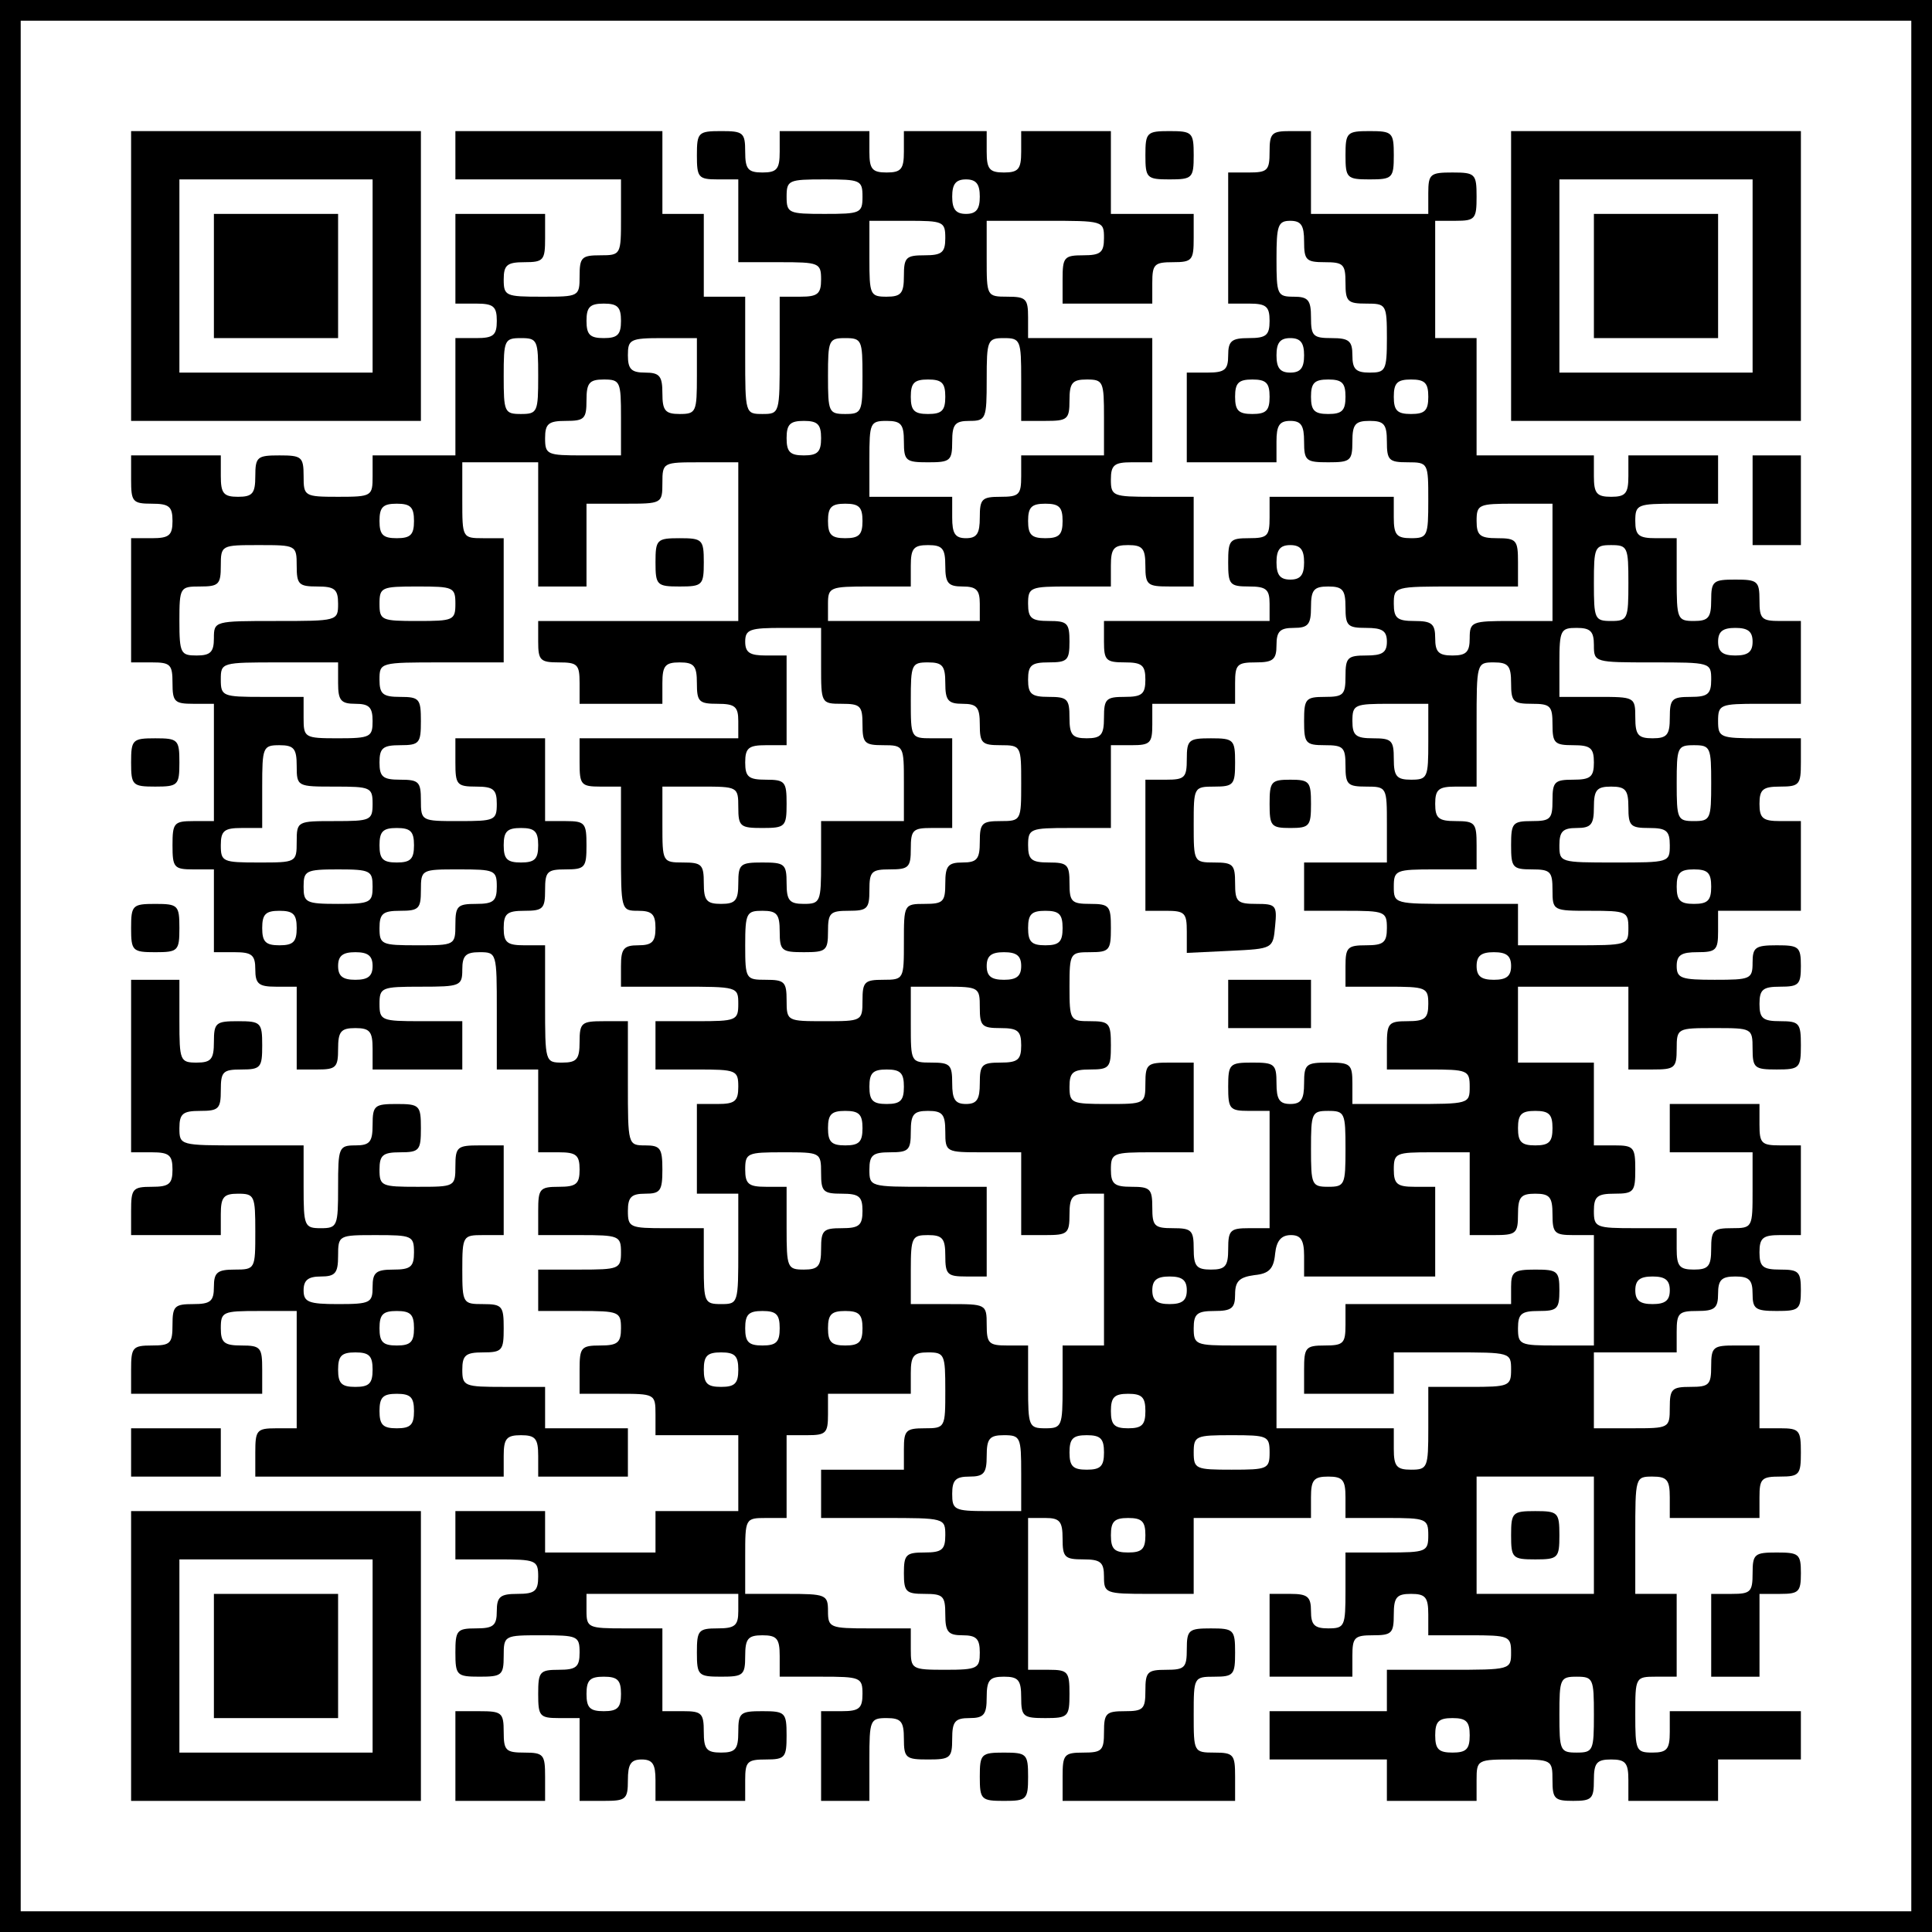
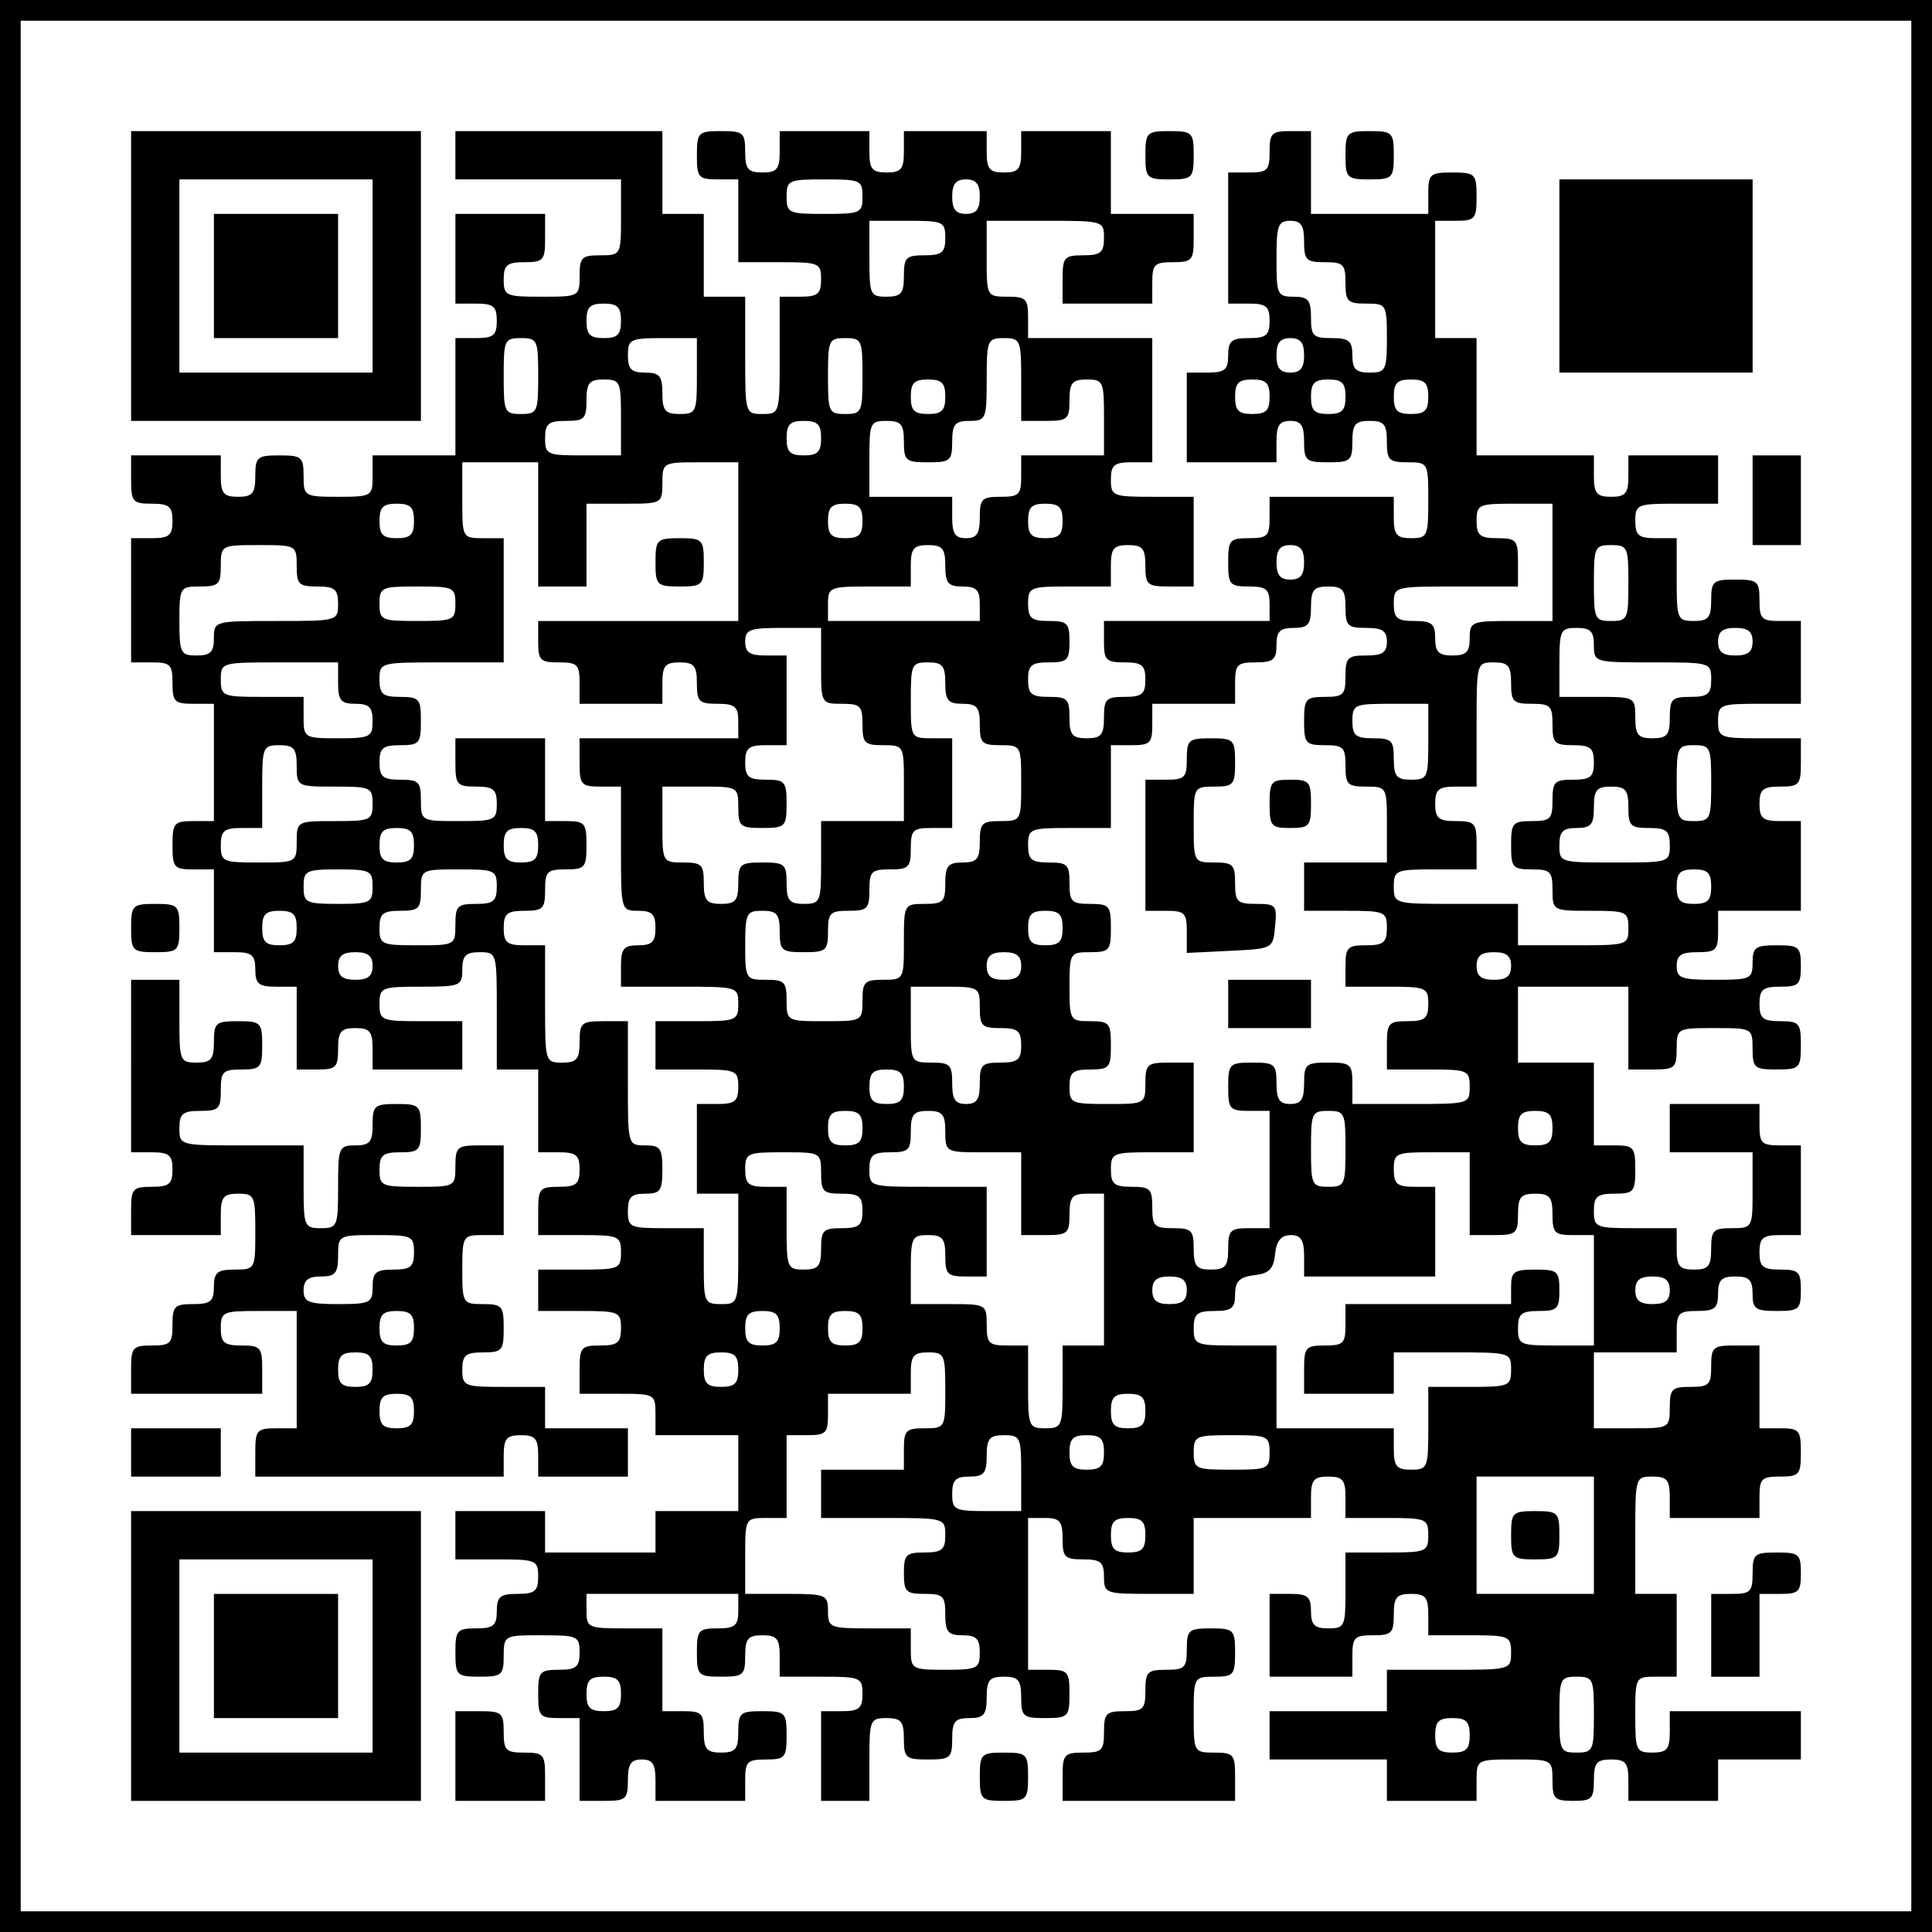
<svg xmlns="http://www.w3.org/2000/svg" version="1.0" width="280pt" height="280pt" viewBox="0 0 280 280" preserveAspectRatio="xMidYMid meet">
  <g transform="translate(0,280) scale(0.1,-0.1)" fill="#000000" stroke="none">
    <path d="M0 1400 l0 -1400 1400 0 1400 0 0 1400 0 1400 -1400 0 -1400 0 0 -1400z m2770 0 l0 -1370 -1370 0 -1370 0 0 1370 0 1370 1370 0 1370 0 0 -1370z" />
    <path d="M190 2400 l0 -210 210 0 210 0 0 210 0 210 -210 0 -210 0 0 -210z m350 0 l0 -140 -140 0 -140 0 0 140 0 140 140 0 140 0 0 -140z" />
    <path d="M310 2400 l0 -90 90 0 90 0 0 90 0 90 -90 0 -90 0 0 -90z" />
    <path d="M660 2575 l0 -35 120 0 120 0 0 -55 c0 -54 0 -55 -30 -55 -27 0 -30 -3 -30 -30 0 -30 -1 -30 -55 -30 -52 0 -55 1 -55 25 0 21 5 25 30 25 28 0 30 3 30 35 l0 35 -65 0 -65 0 0 -65 0 -65 30 0 c25 0 30 -4 30 -25 0 -21 -5 -25 -30 -25 l-30 0 0 -85 0 -85 -60 0 -60 0 0 -30 c0 -29 -1 -30 -50 -30 -49 0 -50 1 -50 30 0 28 -3 30 -35 30 -32 0 -35 -2 -35 -30 0 -25 -4 -30 -25 -30 -21 0 -25 5 -25 30 l0 30 -65 0 -65 0 0 -35 c0 -32 2 -35 30 -35 25 0 30 -4 30 -25 0 -21 -5 -25 -30 -25 l-30 0 0 -90 0 -90 30 0 c27 0 30 -3 30 -30 0 -27 3 -30 30 -30 l30 0 0 -85 0 -85 -30 0 c-28 0 -30 -3 -30 -35 0 -32 2 -35 30 -35 l30 0 0 -60 0 -60 30 0 c25 0 30 -4 30 -25 0 -21 5 -25 30 -25 l30 0 0 -60 0 -60 30 0 c27 0 30 3 30 30 0 25 4 30 25 30 21 0 25 -5 25 -30 l0 -30 65 0 65 0 0 35 0 35 -60 0 c-57 0 -60 1 -60 25 0 24 3 25 60 25 57 0 60 1 60 25 0 20 5 25 25 25 25 0 25 -1 25 -85 l0 -85 30 0 30 0 0 -60 0 -60 30 0 c25 0 30 -4 30 -25 0 -21 -5 -25 -30 -25 -28 0 -30 -3 -30 -35 l0 -35 60 0 c57 0 60 -1 60 -25 0 -24 -3 -25 -60 -25 l-60 0 0 -30 0 -30 60 0 c57 0 60 -1 60 -25 0 -21 -5 -25 -30 -25 -28 0 -30 -3 -30 -35 l0 -35 55 0 c54 0 55 0 55 -30 l0 -30 60 0 60 0 0 -55 0 -55 -60 0 -60 0 0 -30 0 -30 -80 0 -80 0 0 30 0 30 -65 0 -65 0 0 -35 0 -35 60 0 c57 0 60 -1 60 -25 0 -21 -5 -25 -30 -25 -25 0 -30 -4 -30 -25 0 -21 -5 -25 -30 -25 -28 0 -30 -3 -30 -35 0 -33 2 -35 35 -35 32 0 35 2 35 30 0 30 1 30 55 30 52 0 55 -1 55 -25 0 -21 -5 -25 -30 -25 -28 0 -30 -3 -30 -35 0 -32 2 -35 30 -35 l30 0 0 -60 0 -60 35 0 c32 0 35 2 35 30 0 23 4 30 20 30 16 0 20 -7 20 -30 l0 -30 65 0 65 0 0 30 c0 27 3 30 30 30 28 0 30 3 30 35 0 33 -2 35 -35 35 -32 0 -35 -2 -35 -30 0 -25 -4 -30 -25 -30 -21 0 -25 5 -25 30 0 27 -3 30 -30 30 l-30 0 0 60 0 60 -55 0 c-52 0 -55 1 -55 25 l0 25 110 0 110 0 0 -25 c0 -21 -5 -25 -30 -25 -28 0 -30 -3 -30 -35 0 -33 2 -35 35 -35 32 0 35 2 35 30 0 25 4 30 25 30 21 0 25 -5 25 -30 l0 -30 60 0 c57 0 60 -1 60 -25 0 -21 -5 -25 -30 -25 l-30 0 0 -65 0 -65 35 0 35 0 0 60 c0 57 1 60 25 60 21 0 25 -5 25 -30 0 -28 3 -30 35 -30 32 0 35 2 35 30 0 25 4 30 25 30 21 0 25 5 25 30 0 25 4 30 25 30 21 0 25 -5 25 -30 0 -28 3 -30 35 -30 33 0 35 2 35 35 0 32 -2 35 -30 35 l-30 0 0 110 0 110 25 0 c21 0 25 -5 25 -30 0 -27 3 -30 30 -30 25 0 30 -4 30 -25 0 -24 2 -25 65 -25 l65 0 0 55 0 55 85 0 85 0 0 30 c0 25 4 30 25 30 21 0 25 -5 25 -30 l0 -30 60 0 c57 0 60 -1 60 -25 0 -24 -3 -25 -60 -25 l-60 0 0 -55 c0 -52 -1 -55 -25 -55 -20 0 -25 5 -25 25 0 21 -5 25 -30 25 l-30 0 0 -60 0 -60 60 0 60 0 0 30 c0 27 3 30 30 30 27 0 30 3 30 30 0 25 4 30 25 30 21 0 25 -5 25 -30 l0 -30 60 0 c57 0 60 -1 60 -25 0 -25 -1 -25 -90 -25 l-90 0 0 -30 0 -30 -85 0 -85 0 0 -35 0 -35 85 0 85 0 0 -30 0 -30 65 0 65 0 0 30 c0 30 1 30 55 30 54 0 55 0 55 -30 0 -27 3 -30 30 -30 27 0 30 3 30 30 0 25 4 30 25 30 21 0 25 -5 25 -30 l0 -30 65 0 65 0 0 30 0 30 60 0 60 0 0 35 0 35 -95 0 -95 0 0 -30 c0 -25 -4 -30 -25 -30 -24 0 -25 3 -25 55 0 54 0 55 30 55 l30 0 0 60 0 60 -30 0 -30 0 0 85 c0 84 0 85 25 85 21 0 25 -5 25 -30 l0 -30 65 0 65 0 0 30 c0 27 3 30 30 30 28 0 30 3 30 35 0 32 -2 35 -30 35 l-30 0 0 60 0 60 -35 0 c-32 0 -35 -2 -35 -30 0 -27 -3 -30 -30 -30 -27 0 -30 -3 -30 -30 0 -30 -1 -30 -55 -30 l-55 0 0 55 0 55 60 0 60 0 0 30 c0 27 3 30 30 30 25 0 30 4 30 25 0 20 5 25 25 25 20 0 25 -5 25 -25 0 -22 4 -25 35 -25 32 0 35 2 35 30 0 27 -3 30 -30 30 -25 0 -30 4 -30 25 0 21 5 25 30 25 l30 0 0 65 0 65 -30 0 c-27 0 -30 3 -30 30 l0 30 -65 0 -65 0 0 -35 0 -35 60 0 60 0 0 -55 c0 -54 0 -55 -30 -55 -27 0 -30 -3 -30 -30 0 -25 -4 -30 -25 -30 -21 0 -25 5 -25 30 l0 30 -60 0 c-57 0 -60 1 -60 25 0 21 5 25 30 25 28 0 30 3 30 35 0 32 -2 35 -30 35 l-30 0 0 60 0 60 -55 0 -55 0 0 55 0 55 80 0 80 0 0 -60 0 -60 35 0 c32 0 35 2 35 30 0 30 1 30 55 30 54 0 55 0 55 -30 0 -28 3 -30 35 -30 33 0 35 2 35 35 0 32 -2 35 -30 35 -25 0 -30 4 -30 25 0 21 5 25 30 25 27 0 30 3 30 30 0 28 -3 30 -35 30 -31 0 -35 -3 -35 -25 0 -24 -3 -25 -55 -25 -48 0 -55 2 -55 20 0 16 7 20 30 20 27 0 30 3 30 30 l0 30 60 0 60 0 0 65 0 65 -30 0 c-25 0 -30 4 -30 25 0 21 5 25 30 25 28 0 30 3 30 35 l0 35 -60 0 c-57 0 -60 1 -60 25 0 24 3 25 60 25 l60 0 0 60 0 60 -30 0 c-27 0 -30 3 -30 30 0 28 -3 30 -35 30 -32 0 -35 -2 -35 -30 0 -25 -4 -30 -25 -30 -24 0 -25 3 -25 60 l0 60 -30 0 c-25 0 -30 4 -30 25 0 24 3 25 60 25 l60 0 0 35 0 35 -65 0 -65 0 0 -30 c0 -25 -4 -30 -25 -30 -21 0 -25 5 -25 30 l0 30 -85 0 -85 0 0 85 0 85 -30 0 -30 0 0 85 0 85 30 0 c28 0 30 3 30 35 0 33 -2 35 -35 35 -32 0 -35 -2 -35 -30 l0 -30 -85 0 -85 0 0 60 0 60 -30 0 c-27 0 -30 -3 -30 -30 0 -27 -3 -30 -30 -30 l-30 0 0 -95 0 -95 30 0 c25 0 30 -4 30 -25 0 -21 -5 -25 -30 -25 -25 0 -30 -4 -30 -25 0 -21 -5 -25 -30 -25 l-30 0 0 -65 0 -65 65 0 65 0 0 30 c0 23 4 30 20 30 16 0 20 -7 20 -30 0 -28 3 -30 35 -30 32 0 35 2 35 30 0 25 4 30 25 30 21 0 25 -5 25 -30 0 -27 3 -30 30 -30 30 0 30 -1 30 -55 0 -52 -1 -55 -25 -55 -21 0 -25 5 -25 30 l0 30 -90 0 -90 0 0 -30 c0 -27 -3 -30 -30 -30 -28 0 -30 -3 -30 -35 0 -32 2 -35 30 -35 25 0 30 -4 30 -25 l0 -25 -120 0 -120 0 0 -30 c0 -27 3 -30 30 -30 25 0 30 -4 30 -25 0 -21 -5 -25 -30 -25 -27 0 -30 -3 -30 -30 0 -25 -4 -30 -25 -30 -21 0 -25 5 -25 30 0 27 -3 30 -30 30 -25 0 -30 4 -30 25 0 21 5 25 30 25 27 0 30 3 30 30 0 27 -3 30 -30 30 -25 0 -30 4 -30 25 0 24 3 25 60 25 l60 0 0 30 c0 25 4 30 25 30 21 0 25 -5 25 -30 0 -28 3 -30 35 -30 l35 0 0 65 0 65 -60 0 c-57 0 -60 1 -60 25 0 21 5 25 30 25 l30 0 0 90 0 90 -90 0 -90 0 0 30 c0 27 -3 30 -30 30 -30 0 -30 1 -30 55 l0 55 85 0 c84 0 85 0 85 -25 0 -21 -5 -25 -30 -25 -28 0 -30 -3 -30 -35 l0 -35 65 0 65 0 0 30 c0 27 3 30 30 30 28 0 30 3 30 35 l0 35 -60 0 -60 0 0 60 0 60 -65 0 -65 0 0 -30 c0 -25 -4 -30 -25 -30 -21 0 -25 5 -25 30 l0 30 -60 0 -60 0 0 -30 c0 -25 -4 -30 -25 -30 -21 0 -25 5 -25 30 l0 30 -65 0 -65 0 0 -30 c0 -25 -4 -30 -25 -30 -21 0 -25 5 -25 30 0 28 -3 30 -35 30 -33 0 -35 -2 -35 -35 0 -32 2 -35 30 -35 l30 0 0 -60 0 -60 60 0 c57 0 60 -1 60 -25 0 -21 -5 -25 -30 -25 l-30 0 0 -85 c0 -84 0 -85 -25 -85 -25 0 -25 1 -25 85 l0 85 -30 0 -30 0 0 60 0 60 -30 0 -30 0 0 60 0 60 -150 0 -150 0 0 -35z m590 -60 c0 -24 -3 -25 -55 -25 -52 0 -55 1 -55 25 0 24 3 25 55 25 52 0 55 -1 55 -25z m170 0 c0 -18 -5 -25 -20 -25 -15 0 -20 7 -20 25 0 18 5 25 20 25 15 0 20 -7 20 -25z m-50 -60 c0 -21 -5 -25 -30 -25 -27 0 -30 -3 -30 -30 0 -25 -4 -30 -25 -30 -24 0 -25 3 -25 55 l0 55 55 0 c52 0 55 -1 55 -25z m520 -5 c0 -27 3 -30 30 -30 27 0 30 -3 30 -30 0 -27 3 -30 30 -30 29 0 30 -1 30 -50 0 -47 -2 -50 -25 -50 -20 0 -25 5 -25 25 0 21 -5 25 -30 25 -27 0 -30 3 -30 30 0 25 -4 30 -25 30 -24 0 -25 3 -25 55 0 48 2 55 20 55 16 0 20 -7 20 -30z m-990 -115 c0 -20 -5 -25 -25 -25 -20 0 -25 5 -25 25 0 20 5 25 25 25 20 0 25 -5 25 -25z m-120 -80 c0 -52 -1 -55 -25 -55 -24 0 -25 3 -25 55 0 52 1 55 25 55 24 0 25 -3 25 -55z m230 0 c0 -52 -1 -55 -25 -55 -21 0 -25 5 -25 30 0 25 -4 30 -25 30 -20 0 -25 5 -25 25 0 23 3 25 50 25 l50 0 0 -55z m240 0 c0 -52 -1 -55 -25 -55 -24 0 -25 3 -25 55 0 52 1 55 25 55 24 0 25 -3 25 -55z m230 -5 l0 -60 35 0 c32 0 35 2 35 30 0 25 4 30 25 30 24 0 25 -3 25 -55 l0 -55 -60 0 -60 0 0 -30 c0 -27 -3 -30 -30 -30 -27 0 -30 -3 -30 -30 0 -23 -4 -30 -20 -30 -16 0 -20 7 -20 30 l0 30 -60 0 -60 0 0 55 c0 52 1 55 25 55 21 0 25 -5 25 -30 0 -28 3 -30 35 -30 32 0 35 2 35 30 0 25 4 30 25 30 24 0 25 3 25 60 0 57 1 60 25 60 24 0 25 -3 25 -60z m410 35 c0 -18 -5 -25 -20 -25 -15 0 -20 7 -20 25 0 18 5 25 20 25 15 0 20 -7 20 -25z m-990 -90 l0 -55 -55 0 c-52 0 -55 1 -55 25 0 21 5 25 30 25 27 0 30 3 30 30 0 25 4 30 25 30 24 0 25 -3 25 -55z m470 30 c0 -20 -5 -25 -25 -25 -20 0 -25 5 -25 25 0 20 5 25 25 25 20 0 25 -5 25 -25z m470 0 c0 -20 -5 -25 -25 -25 -20 0 -25 5 -25 25 0 20 5 25 25 25 20 0 25 -5 25 -25z m110 0 c0 -20 -5 -25 -25 -25 -20 0 -25 5 -25 25 0 20 5 25 25 25 20 0 25 -5 25 -25z m120 0 c0 -20 -5 -25 -25 -25 -20 0 -25 5 -25 25 0 20 5 25 25 25 20 0 25 -5 25 -25z m-880 -60 c0 -20 -5 -25 -25 -25 -20 0 -25 5 -25 25 0 20 5 25 25 25 20 0 25 -5 25 -25z m-410 -125 l0 -90 35 0 35 0 0 60 0 60 55 0 c54 0 55 0 55 30 0 30 1 30 55 30 l55 0 0 -115 0 -115 -145 0 -145 0 0 -30 c0 -27 3 -30 30 -30 27 0 30 -3 30 -30 l0 -30 60 0 60 0 0 30 c0 25 4 30 25 30 21 0 25 -5 25 -30 0 -27 3 -30 30 -30 25 0 30 -4 30 -25 l0 -25 -115 0 -115 0 0 -35 c0 -32 2 -35 30 -35 l30 0 0 -90 c0 -89 0 -90 25 -90 20 0 25 -5 25 -25 0 -20 -5 -25 -25 -25 -21 0 -25 -5 -25 -30 l0 -30 85 0 c84 0 85 0 85 -25 0 -24 -3 -25 -60 -25 l-60 0 0 -35 0 -35 60 0 c57 0 60 -1 60 -25 0 -21 -5 -25 -30 -25 l-30 0 0 -65 0 -65 30 0 30 0 0 -80 c0 -79 0 -80 -25 -80 -24 0 -25 3 -25 55 l0 55 -55 0 c-52 0 -55 1 -55 25 0 20 5 25 25 25 22 0 25 4 25 35 0 31 -3 35 -25 35 -25 0 -25 1 -25 90 l0 90 -35 0 c-32 0 -35 -2 -35 -30 0 -25 -4 -30 -25 -30 -25 0 -25 1 -25 85 l0 85 -30 0 c-25 0 -30 4 -30 25 0 21 5 25 30 25 27 0 30 3 30 30 0 27 3 30 30 30 28 0 30 3 30 35 0 32 -2 35 -30 35 l-30 0 0 60 0 60 -65 0 -65 0 0 -35 c0 -32 2 -35 30 -35 25 0 30 -4 30 -25 0 -24 -3 -25 -55 -25 -54 0 -55 0 -55 30 0 27 -3 30 -30 30 -25 0 -30 4 -30 25 0 21 5 25 30 25 28 0 30 3 30 35 0 32 -2 35 -30 35 -25 0 -30 4 -30 25 0 25 1 25 90 25 l90 0 0 90 0 90 -30 0 c-30 0 -30 1 -30 55 l0 55 55 0 55 0 0 -90z m-180 5 c0 -20 -5 -25 -25 -25 -20 0 -25 5 -25 25 0 20 5 25 25 25 20 0 25 -5 25 -25z m650 0 c0 -20 -5 -25 -25 -25 -20 0 -25 5 -25 25 0 20 5 25 25 25 20 0 25 -5 25 -25z m290 0 c0 -20 -5 -25 -25 -25 -20 0 -25 5 -25 25 0 20 5 25 25 25 20 0 25 -5 25 -25z m710 -60 l0 -85 -60 0 c-57 0 -60 -1 -60 -25 0 -20 -5 -25 -25 -25 -20 0 -25 5 -25 25 0 21 -5 25 -30 25 -25 0 -30 4 -30 25 0 25 1 25 90 25 l90 0 0 35 c0 32 -2 35 -30 35 -25 0 -30 4 -30 25 0 24 3 25 55 25 l55 0 0 -85z m-1820 -5 c0 -27 3 -30 30 -30 25 0 30 -4 30 -25 0 -25 -1 -25 -90 -25 -89 0 -90 0 -90 -25 0 -20 -5 -25 -25 -25 -23 0 -25 3 -25 50 0 49 1 50 30 50 27 0 30 3 30 30 0 30 1 30 55 30 54 0 55 0 55 -30z m940 0 c0 -25 4 -30 25 -30 20 0 25 -5 25 -25 l0 -25 -110 0 -110 0 0 25 c0 24 3 25 60 25 l60 0 0 30 c0 25 4 30 25 30 21 0 25 -5 25 -30z m520 5 c0 -18 -5 -25 -20 -25 -15 0 -20 7 -20 25 0 18 5 25 20 25 15 0 20 -7 20 -25z m470 -30 c0 -52 -1 -55 -25 -55 -24 0 -25 3 -25 55 0 52 1 55 25 55 24 0 25 -3 25 -55z m-1700 -30 c0 -24 -3 -25 -55 -25 -52 0 -55 1 -55 25 0 24 3 25 55 25 52 0 55 -1 55 -25z m1290 -5 c0 -27 3 -30 30 -30 23 0 30 -4 30 -20 0 -16 -7 -20 -30 -20 -27 0 -30 -3 -30 -30 0 -27 -3 -30 -30 -30 -28 0 -30 -3 -30 -35 0 -32 2 -35 30 -35 27 0 30 -3 30 -30 0 -27 3 -30 30 -30 30 0 30 -1 30 -55 l0 -55 -60 0 -60 0 0 -35 0 -35 60 0 c57 0 60 -1 60 -25 0 -21 -5 -25 -30 -25 -27 0 -30 -3 -30 -30 l0 -30 60 0 c57 0 60 -1 60 -25 0 -21 -5 -25 -30 -25 -28 0 -30 -3 -30 -35 l0 -35 60 0 c57 0 60 -1 60 -25 0 -25 -1 -25 -85 -25 l-85 0 0 30 c0 28 -3 30 -35 30 -32 0 -35 -2 -35 -30 0 -23 -4 -30 -20 -30 -16 0 -20 7 -20 30 0 28 -3 30 -35 30 -33 0 -35 -2 -35 -35 0 -32 2 -35 30 -35 l30 0 0 -85 0 -85 -30 0 c-27 0 -30 -3 -30 -30 0 -25 -4 -30 -25 -30 -21 0 -25 5 -25 30 0 27 -3 30 -30 30 -27 0 -30 3 -30 30 0 27 -3 30 -30 30 -25 0 -30 4 -30 25 0 24 3 25 60 25 l60 0 0 65 0 65 -35 0 c-32 0 -35 -2 -35 -30 0 -30 -1 -30 -55 -30 -52 0 -55 1 -55 25 0 21 5 25 30 25 28 0 30 3 30 35 0 32 -2 35 -30 35 -29 0 -30 1 -30 50 0 49 1 50 30 50 28 0 30 3 30 35 0 32 -2 35 -30 35 -27 0 -30 3 -30 30 0 27 -3 30 -30 30 -25 0 -30 4 -30 25 0 24 3 25 60 25 l60 0 0 60 0 60 30 0 c27 0 30 3 30 30 l0 30 60 0 60 0 0 30 c0 27 3 30 30 30 25 0 30 4 30 25 0 20 5 25 25 25 21 0 25 5 25 30 0 25 4 30 25 30 21 0 25 -5 25 -30z m-760 -85 c0 -54 0 -55 30 -55 27 0 30 -3 30 -30 0 -27 3 -30 30 -30 30 0 30 -1 30 -55 l0 -55 -60 0 -60 0 0 -60 c0 -57 -1 -60 -25 -60 -21 0 -25 5 -25 30 0 28 -3 30 -35 30 -32 0 -35 -2 -35 -30 0 -25 -4 -30 -25 -30 -21 0 -25 5 -25 30 0 27 -3 30 -30 30 -30 0 -30 1 -30 55 l0 55 55 0 c54 0 55 0 55 -30 0 -28 3 -30 35 -30 33 0 35 2 35 35 0 32 -2 35 -30 35 -25 0 -30 4 -30 25 0 21 5 25 30 25 l30 0 0 65 0 65 -30 0 c-23 0 -30 4 -30 20 0 18 7 20 55 20 l55 0 0 -55z m1120 30 c0 -25 1 -25 85 -25 84 0 85 0 85 -25 0 -21 -5 -25 -30 -25 -27 0 -30 -3 -30 -30 0 -25 -4 -30 -25 -30 -21 0 -25 5 -25 30 0 30 -1 30 -55 30 l-55 0 0 50 c0 47 2 50 25 50 20 0 25 -5 25 -25z m230 5 c0 -15 -7 -20 -25 -20 -18 0 -25 5 -25 20 0 15 7 20 25 20 18 0 25 -5 25 -20z m-2050 -60 c0 -25 4 -30 25 -30 20 0 25 -5 25 -25 0 -23 -3 -25 -50 -25 -49 0 -50 1 -50 30 l0 30 -60 0 c-57 0 -60 1 -60 25 0 25 1 25 85 25 l85 0 0 -30z m880 0 c0 -25 4 -30 25 -30 21 0 25 -5 25 -30 0 -27 3 -30 30 -30 30 0 30 -1 30 -55 0 -54 0 -55 -30 -55 -27 0 -30 -3 -30 -30 0 -25 -4 -30 -25 -30 -21 0 -25 -5 -25 -30 0 -27 -3 -30 -30 -30 -30 0 -30 -1 -30 -55 0 -54 0 -55 -30 -55 -27 0 -30 -3 -30 -30 0 -30 -1 -30 -55 -30 -54 0 -55 0 -55 30 0 27 -3 30 -30 30 -29 0 -30 1 -30 50 0 47 2 50 25 50 21 0 25 -5 25 -30 0 -28 3 -30 35 -30 32 0 35 2 35 30 0 27 3 30 30 30 27 0 30 3 30 30 0 27 3 30 30 30 27 0 30 3 30 30 0 27 3 30 30 30 l30 0 0 65 0 65 -30 0 c-30 0 -30 1 -30 55 0 52 1 55 25 55 21 0 25 -5 25 -30z m820 0 c0 -27 3 -30 30 -30 27 0 30 -3 30 -30 0 -27 3 -30 30 -30 25 0 30 -4 30 -25 0 -21 -5 -25 -30 -25 -27 0 -30 -3 -30 -30 0 -27 -3 -30 -30 -30 -28 0 -30 -3 -30 -35 0 -32 2 -35 30 -35 27 0 30 -3 30 -30 0 -30 1 -30 55 -30 52 0 55 -1 55 -25 0 -25 -1 -25 -80 -25 l-80 0 0 30 0 30 -90 0 c-89 0 -90 0 -90 25 0 24 3 25 60 25 l60 0 0 35 c0 32 -2 35 -30 35 -25 0 -30 4 -30 25 0 21 5 25 30 25 l30 0 0 90 c0 89 0 90 25 90 21 0 25 -5 25 -30z m-120 -85 c0 -52 -1 -55 -25 -55 -21 0 -25 5 -25 30 0 27 -3 30 -30 30 -25 0 -30 4 -30 25 0 24 3 25 55 25 l55 0 0 -55z m-1640 -35 c0 -30 1 -30 55 -30 52 0 55 -1 55 -25 0 -24 -3 -25 -55 -25 -54 0 -55 0 -55 -30 0 -30 -1 -30 -55 -30 -52 0 -55 1 -55 25 0 21 5 25 30 25 l30 0 0 60 c0 57 1 60 25 60 21 0 25 -5 25 -30z m2050 -25 c0 -52 -1 -55 -25 -55 -24 0 -25 3 -25 55 0 52 1 55 25 55 24 0 25 -3 25 -55z m-120 -35 c0 -27 3 -30 30 -30 25 0 30 -4 30 -25 0 -25 -1 -25 -80 -25 -79 0 -80 0 -80 25 0 20 5 25 25 25 21 0 25 5 25 30 0 25 4 30 25 30 21 0 25 -5 25 -30z m-1760 -55 c0 -20 -5 -25 -25 -25 -20 0 -25 5 -25 25 0 20 5 25 25 25 20 0 25 -5 25 -25z m180 0 c0 -20 -5 -25 -25 -25 -20 0 -25 5 -25 25 0 20 5 25 25 25 20 0 25 -5 25 -25z m-240 -60 c0 -23 -3 -25 -50 -25 -47 0 -50 2 -50 25 0 23 3 25 50 25 47 0 50 -2 50 -25z m180 0 c0 -21 -5 -25 -30 -25 -27 0 -30 -3 -30 -30 0 -30 -1 -30 -55 -30 -52 0 -55 1 -55 25 0 21 5 25 30 25 27 0 30 3 30 30 0 30 1 30 55 30 52 0 55 -1 55 -25z m1760 0 c0 -20 -5 -25 -25 -25 -20 0 -25 5 -25 25 0 20 5 25 25 25 20 0 25 -5 25 -25z m-2050 -60 c0 -20 -5 -25 -25 -25 -20 0 -25 5 -25 25 0 20 5 25 25 25 20 0 25 -5 25 -25z m1110 0 c0 -20 -5 -25 -25 -25 -20 0 -25 5 -25 25 0 20 5 25 25 25 20 0 25 -5 25 -25z m-1000 -55 c0 -15 -7 -20 -25 -20 -18 0 -25 5 -25 20 0 15 7 20 25 20 18 0 25 -5 25 -20z m940 0 c0 -15 -7 -20 -25 -20 -18 0 -25 5 -25 20 0 15 7 20 25 20 18 0 25 -5 25 -20z m710 0 c0 -15 -7 -20 -25 -20 -18 0 -25 5 -25 20 0 15 7 20 25 20 18 0 25 -5 25 -20z m-770 -60 c0 -27 3 -30 30 -30 25 0 30 -4 30 -25 0 -21 -5 -25 -30 -25 -27 0 -30 -3 -30 -30 0 -23 -4 -30 -20 -30 -16 0 -20 7 -20 30 0 27 -3 30 -30 30 -30 0 -30 1 -30 55 l0 55 50 0 c49 0 50 -1 50 -30z m-110 -115 c0 -20 -5 -25 -25 -25 -20 0 -25 5 -25 25 0 20 5 25 25 25 20 0 25 -5 25 -25z m-60 -60 c0 -20 -5 -25 -25 -25 -20 0 -25 5 -25 25 0 20 5 25 25 25 20 0 25 -5 25 -25z m120 -5 c0 -30 1 -30 55 -30 l55 0 0 -60 0 -60 35 0 c32 0 35 2 35 30 0 25 4 30 25 30 l25 0 0 -110 0 -110 -30 0 -30 0 0 -60 c0 -57 -1 -60 -25 -60 -24 0 -25 3 -25 60 l0 60 -30 0 c-27 0 -30 3 -30 30 0 30 -1 30 -55 30 l-55 0 0 50 c0 47 2 50 25 50 21 0 25 -5 25 -30 0 -27 3 -30 30 -30 l30 0 0 65 0 65 -85 0 c-84 0 -85 0 -85 25 0 21 5 25 30 25 27 0 30 3 30 30 0 25 4 30 25 30 21 0 25 -5 25 -30z m580 -25 c0 -52 -1 -55 -25 -55 -24 0 -25 3 -25 55 0 52 1 55 25 55 24 0 25 -3 25 -55z m300 30 c0 -20 -5 -25 -25 -25 -20 0 -25 5 -25 25 0 20 5 25 25 25 20 0 25 -5 25 -25z m-1060 -65 c0 -27 3 -30 30 -30 25 0 30 -4 30 -25 0 -21 -5 -25 -30 -25 -27 0 -30 -3 -30 -30 0 -25 -4 -30 -25 -30 -24 0 -25 3 -25 60 l0 60 -30 0 c-25 0 -30 4 -30 25 0 24 3 25 55 25 54 0 55 0 55 -30z m940 -30 l0 -60 35 0 c32 0 35 2 35 30 0 25 4 30 25 30 21 0 25 -5 25 -30 0 -27 3 -30 30 -30 l30 0 0 -80 0 -80 -55 0 c-52 0 -55 1 -55 25 0 21 5 25 30 25 27 0 30 3 30 30 0 28 -3 30 -35 30 -31 0 -35 -3 -35 -25 l0 -25 -120 0 -120 0 0 -30 c0 -27 -3 -30 -30 -30 -28 0 -30 -3 -30 -35 l0 -35 65 0 65 0 0 30 0 30 85 0 c84 0 85 0 85 -25 0 -24 -3 -25 -60 -25 l-60 0 0 -60 c0 -57 -1 -60 -25 -60 -21 0 -25 5 -25 30 l0 30 -85 0 -85 0 0 60 0 60 -60 0 c-57 0 -60 1 -60 25 0 21 5 25 30 25 25 0 30 4 30 24 0 19 6 25 28 28 21 2 28 9 30 31 2 19 9 27 23 27 14 0 19 -7 19 -30 l0 -30 95 0 95 0 0 65 0 65 -30 0 c-25 0 -30 4 -30 25 0 24 3 25 55 25 l55 0 0 -60z m-410 -140 c0 -15 -7 -20 -25 -20 -18 0 -25 5 -25 20 0 15 7 20 25 20 18 0 25 -5 25 -20z m700 0 c0 -15 -7 -20 -25 -20 -18 0 -25 5 -25 20 0 15 7 20 25 20 18 0 25 -5 25 -20z m-1290 -55 c0 -20 -5 -25 -25 -25 -20 0 -25 5 -25 25 0 20 5 25 25 25 20 0 25 -5 25 -25z m120 0 c0 -20 -5 -25 -25 -25 -20 0 -25 5 -25 25 0 20 5 25 25 25 20 0 25 -5 25 -25z m-180 -60 c0 -20 -5 -25 -25 -25 -20 0 -25 5 -25 25 0 20 5 25 25 25 20 0 25 -5 25 -25z m300 -30 c0 -54 0 -55 -30 -55 -27 0 -30 -3 -30 -30 l0 -30 -60 0 -60 0 0 -35 0 -35 90 0 c89 0 90 0 90 -25 0 -21 -5 -25 -30 -25 -27 0 -30 -3 -30 -30 0 -27 3 -30 30 -30 27 0 30 -3 30 -30 0 -25 4 -30 25 -30 20 0 25 -5 25 -25 0 -23 -3 -25 -50 -25 -49 0 -50 1 -50 30 l0 30 -60 0 c-57 0 -60 1 -60 25 0 24 -3 25 -60 25 l-60 0 0 55 c0 54 0 55 30 55 l30 0 0 60 0 60 30 0 c27 0 30 3 30 30 l0 30 60 0 60 0 0 30 c0 25 4 30 25 30 24 0 25 -3 25 -55z m290 -30 c0 -20 -5 -25 -25 -25 -20 0 -25 5 -25 25 0 20 5 25 25 25 20 0 25 -5 25 -25z m-180 -90 l0 -55 -50 0 c-47 0 -50 2 -50 25 0 20 5 25 25 25 21 0 25 5 25 30 0 25 4 30 25 30 24 0 25 -3 25 -55z m120 30 c0 -20 -5 -25 -25 -25 -20 0 -25 5 -25 25 0 20 5 25 25 25 20 0 25 -5 25 -25z m240 0 c0 -24 -3 -25 -55 -25 -52 0 -55 1 -55 25 0 24 3 25 55 25 52 0 55 -1 55 -25z m470 -120 l0 -85 -85 0 -85 0 0 85 0 85 85 0 85 0 0 -85z m-650 0 c0 -20 -5 -25 -25 -25 -20 0 -25 5 -25 25 0 20 5 25 25 25 20 0 25 -5 25 -25z m-760 -230 c0 -20 -5 -25 -25 -25 -20 0 -25 5 -25 25 0 20 5 25 25 25 20 0 25 -5 25 -25z m1410 -30 c0 -52 -1 -55 -25 -55 -24 0 -25 3 -25 55 0 52 1 55 25 55 24 0 25 -3 25 -55z m-180 -30 c0 -20 -5 -25 -25 -25 -20 0 -25 5 -25 25 0 20 5 25 25 25 20 0 25 -5 25 -25z" />
    <path d="M950 1985 c0 -33 2 -35 35 -35 33 0 35 2 35 35 0 33 -2 35 -35 35 -33 0 -35 -2 -35 -35z" />
    <path d="M1720 1700 c0 -27 -3 -30 -30 -30 l-30 0 0 -95 0 -95 30 0 c27 0 30 -3 30 -30 l0 -31 63 3 c62 3 62 3 65 36 3 30 1 32 -27 32 -28 0 -31 3 -31 30 0 27 -3 30 -30 30 -30 0 -30 1 -30 55 0 54 0 55 30 55 28 0 30 3 30 35 0 33 -2 35 -35 35 -32 0 -35 -2 -35 -30z" />
    <path d="M1840 1635 c0 -32 2 -35 30 -35 28 0 30 3 30 35 0 32 -2 35 -30 35 -28 0 -30 -3 -30 -35z" />
    <path d="M1780 1345 l0 -35 60 0 60 0 0 35 0 35 -60 0 -60 0 0 -35z" />
    <path d="M2190 575 c0 -33 2 -35 35 -35 33 0 35 2 35 35 0 33 -2 35 -35 35 -33 0 -35 -2 -35 -35z" />
    <path d="M1660 2575 c0 -33 2 -35 35 -35 33 0 35 2 35 35 0 33 -2 35 -35 35 -33 0 -35 -2 -35 -35z" />
    <path d="M1950 2575 c0 -33 2 -35 35 -35 33 0 35 2 35 35 0 33 -2 35 -35 35 -33 0 -35 -2 -35 -35z" />
-     <path d="M2190 2400 l0 -210 210 0 210 0 0 210 0 210 -210 0 -210 0 0 -210z m350 0 l0 -140 -140 0 -140 0 0 140 0 140 140 0 140 0 0 -140z" />
+     <path d="M2190 2400 z m350 0 l0 -140 -140 0 -140 0 0 140 0 140 140 0 140 0 0 -140z" />
    <path d="M2310 2400 l0 -90 90 0 90 0 0 90 0 90 -90 0 -90 0 0 -90z" />
    <path d="M2540 2075 l0 -65 35 0 35 0 0 65 0 65 -35 0 -35 0 0 -65z" />
-     <path d="M190 1695 c0 -33 2 -35 35 -35 33 0 35 2 35 35 0 33 -2 35 -35 35 -33 0 -35 -2 -35 -35z" />
    <path d="M190 1455 c0 -33 2 -35 35 -35 33 0 35 2 35 35 0 33 -2 35 -35 35 -33 0 -35 -2 -35 -35z" />
    <path d="M190 1255 l0 -125 30 0 c25 0 30 -4 30 -25 0 -21 -5 -25 -30 -25 -28 0 -30 -3 -30 -35 l0 -35 65 0 65 0 0 30 c0 25 4 30 25 30 24 0 25 -3 25 -55 0 -54 0 -55 -30 -55 -25 0 -30 -4 -30 -25 0 -21 -5 -25 -30 -25 -27 0 -30 -3 -30 -30 0 -27 -3 -30 -30 -30 -28 0 -30 -3 -30 -35 l0 -35 95 0 95 0 0 35 c0 32 -2 35 -30 35 -25 0 -30 4 -30 25 0 24 3 25 55 25 l55 0 0 -85 0 -85 -30 0 c-28 0 -30 -3 -30 -35 l0 -35 180 0 180 0 0 30 c0 25 4 30 25 30 21 0 25 -5 25 -30 l0 -30 65 0 65 0 0 35 0 35 -60 0 -60 0 0 30 0 30 -60 0 c-57 0 -60 1 -60 25 0 21 5 25 30 25 28 0 30 3 30 35 0 32 -2 35 -30 35 -29 0 -30 1 -30 50 0 49 1 50 30 50 l30 0 0 65 0 65 -35 0 c-32 0 -35 -2 -35 -30 0 -30 -1 -30 -55 -30 -52 0 -55 1 -55 25 0 21 5 25 30 25 28 0 30 3 30 35 0 33 -2 35 -35 35 -32 0 -35 -2 -35 -30 0 -25 -4 -30 -25 -30 -24 0 -25 -3 -25 -60 0 -57 -1 -60 -25 -60 -24 0 -25 3 -25 60 l0 60 -90 0 c-89 0 -90 0 -90 25 0 21 5 25 30 25 27 0 30 3 30 30 0 27 3 30 30 30 28 0 30 3 30 35 0 33 -2 35 -35 35 -32 0 -35 -2 -35 -30 0 -25 -4 -30 -25 -30 -24 0 -25 3 -25 60 l0 60 -35 0 -35 0 0 -125z m410 -270 c0 -21 -5 -25 -30 -25 -25 0 -30 -4 -30 -25 0 -23 -3 -25 -50 -25 -43 0 -50 3 -50 20 0 15 7 20 25 20 21 0 25 5 25 30 0 30 1 30 55 30 52 0 55 -1 55 -25z m0 -110 c0 -20 -5 -25 -25 -25 -20 0 -25 5 -25 25 0 20 5 25 25 25 20 0 25 -5 25 -25z m-60 -60 c0 -20 -5 -25 -25 -25 -20 0 -25 5 -25 25 0 20 5 25 25 25 20 0 25 -5 25 -25z m60 -60 c0 -20 -5 -25 -25 -25 -20 0 -25 5 -25 25 0 20 5 25 25 25 20 0 25 -5 25 -25z" />
    <path d="M190 695 l0 -35 65 0 65 0 0 35 0 35 -65 0 -65 0 0 -35z" />
    <path d="M190 400 l0 -210 210 0 210 0 0 210 0 210 -210 0 -210 0 0 -210z m350 0 l0 -140 -140 0 -140 0 0 140 0 140 140 0 140 0 0 -140z" />
    <path d="M310 400 l0 -90 90 0 90 0 0 90 0 90 -90 0 -90 0 0 -90z" />
    <path d="M2540 520 c0 -27 -3 -30 -30 -30 l-30 0 0 -60 0 -60 35 0 35 0 0 60 0 60 30 0 c27 0 30 3 30 30 0 28 -3 30 -35 30 -32 0 -35 -2 -35 -30z" />
    <path d="M1720 410 c0 -27 -3 -30 -30 -30 -27 0 -30 -3 -30 -30 0 -27 -3 -30 -30 -30 -27 0 -30 -3 -30 -30 0 -27 -3 -30 -30 -30 -28 0 -30 -3 -30 -35 l0 -35 125 0 125 0 0 35 c0 32 -2 35 -30 35 -30 0 -30 1 -30 55 0 54 0 55 30 55 28 0 30 3 30 35 0 33 -2 35 -35 35 -32 0 -35 -2 -35 -30z" />
    <path d="M660 255 l0 -65 65 0 65 0 0 35 c0 32 -2 35 -30 35 -27 0 -30 3 -30 30 0 28 -3 30 -35 30 l-35 0 0 -65z" />
    <path d="M1420 225 c0 -33 2 -35 35 -35 33 0 35 2 35 35 0 33 -2 35 -35 35 -33 0 -35 -2 -35 -35z" />
  </g>
</svg>